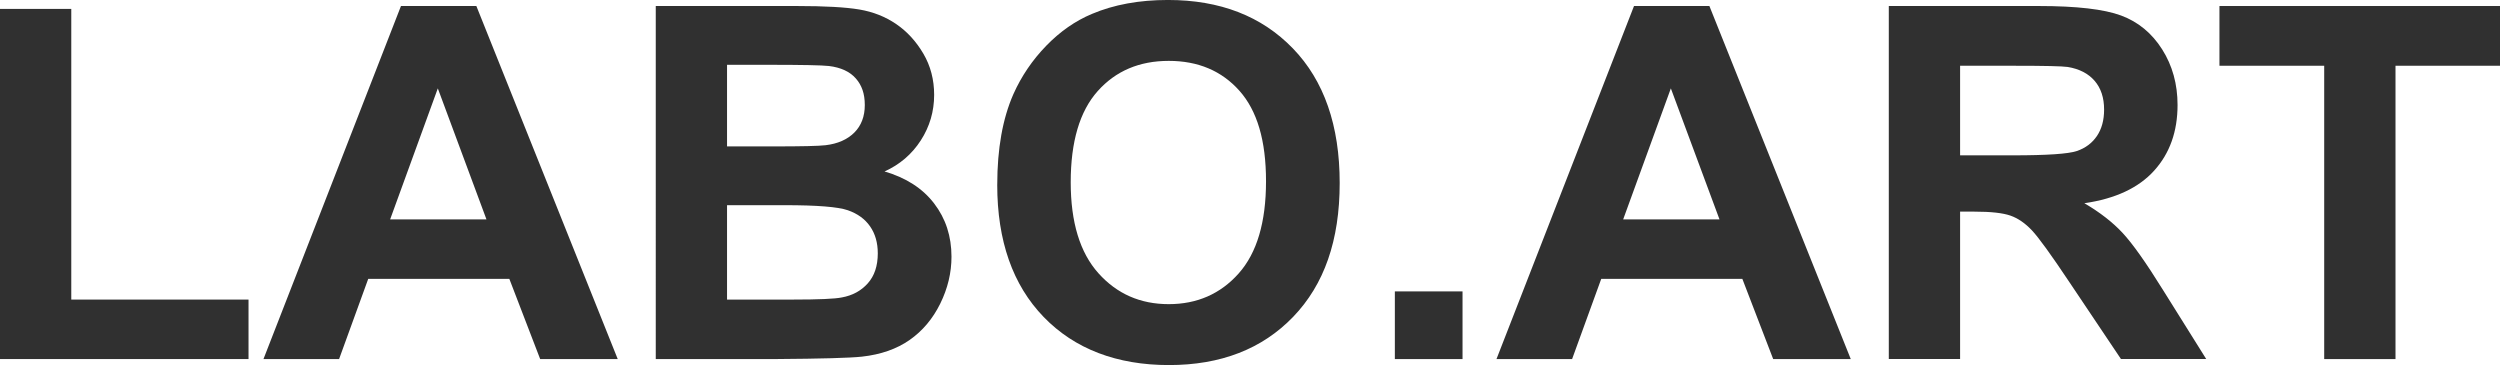
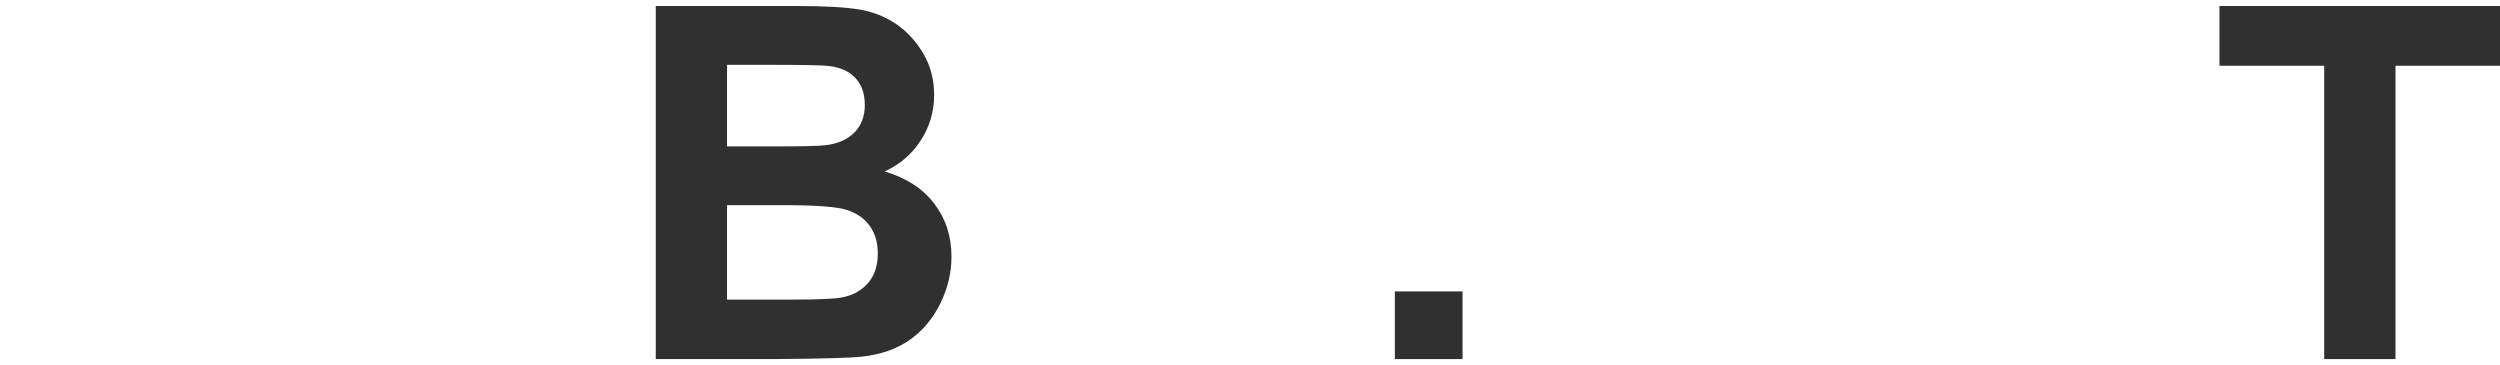
<svg xmlns="http://www.w3.org/2000/svg" viewBox="0 0 1089.04 159.04" data-name="Livello 2" id="Livello_2">
  <defs>
    <style>
      .cls-1 {
        fill: #303030;
        stroke-width: 0px;
      }
    </style>
  </defs>
  <g data-name="Layer 1" id="Layer_1">
    <g>
-       <path d="M0,156.42V3.88h31.05v126.62h77.21v25.91H0Z" class="cls-1" />
-       <path d="M269.09,156.42h-33.78l-13.43-34.93h-61.48l-12.69,34.93h-32.94L174.67,2.62h32.84l61.58,153.79ZM211.91,95.57l-21.19-57.07-20.77,57.07h41.96Z" class="cls-1" />
      <path d="M285.66,2.62h61.48c12.17,0,21.24.51,27.22,1.52,5.98,1.01,11.33,3.13,16.05,6.35,4.72,3.22,8.65,7.5,11.8,12.85,3.15,5.35,4.72,11.35,4.72,17.99,0,7.2-1.94,13.81-5.82,19.83-3.88,6.02-9.15,10.53-15.79,13.53,9.37,2.73,16.58,7.38,21.61,13.95,5.04,6.57,7.55,14.3,7.55,23.18,0,7-1.63,13.8-4.88,20.41-3.25,6.61-7.69,11.89-13.32,15.84-5.63,3.95-12.57,6.38-20.82,7.29-5.18.56-17.66.91-37.45,1.05h-52.35V2.62ZM316.71,28.22v35.56h20.35c12.1,0,19.62-.17,22.56-.52,5.31-.63,9.49-2.47,12.54-5.51,3.04-3.04,4.56-7.05,4.56-12.01s-1.31-8.62-3.93-11.59c-2.62-2.97-6.52-4.77-11.7-5.4-3.08-.35-11.92-.52-26.54-.52h-17.83ZM316.71,89.38v41.12h28.74c11.19,0,18.29-.31,21.3-.94,4.62-.84,8.37-2.88,11.28-6.14,2.9-3.25,4.35-7.61,4.35-13.06,0-4.62-1.12-8.53-3.36-11.75-2.24-3.22-5.47-5.56-9.7-7.03-4.23-1.47-13.41-2.2-27.54-2.2h-25.07Z" class="cls-1" />
-       <path d="M434.42,80.46c0-15.67,2.34-28.81,7.03-39.45,3.5-7.83,8.27-14.86,14.32-21.09,6.05-6.22,12.68-10.84,19.88-13.85,9.58-4.06,20.63-6.08,33.15-6.08,22.66,0,40.79,7.03,54.39,21.09,13.6,14.06,20.4,33.61,20.4,58.64s-6.75,44.25-20.25,58.28c-13.5,14.02-31.54,21.03-54.13,21.03s-41.06-6.98-54.55-20.93c-13.5-13.95-20.25-33.17-20.25-57.65ZM466.42,79.41c0,17.41,4.02,30.62,12.06,39.6,8.04,8.99,18.25,13.48,30.63,13.48s22.54-4.46,30.48-13.38c7.94-8.92,11.91-22.29,11.91-40.13s-3.87-30.77-11.59-39.45c-7.73-8.67-17.99-13.01-30.79-13.01s-23.12,4.39-30.95,13.17c-7.83,8.78-11.75,22.01-11.75,39.71Z" class="cls-1" />
      <path d="M607.62,156.42v-29.48h29.48v29.48h-29.48Z" class="cls-1" />
-       <path d="M806.21,156.42h-33.78l-13.43-34.93h-61.48l-12.69,34.93h-32.94L711.8,2.62h32.84l61.58,153.79ZM749.04,95.57l-21.19-57.07-20.77,57.07h41.96Z" class="cls-1" />
-       <path d="M822.79,156.42V2.62h65.36c16.43,0,28.38,1.38,35.83,4.14,7.45,2.76,13.41,7.68,17.89,14.74,4.47,7.06,6.71,15.14,6.71,24.23,0,11.54-3.39,21.07-10.18,28.59-6.78,7.52-16.93,12.26-30.42,14.21,6.71,3.92,12.26,8.22,16.63,12.9,4.37,4.69,10.26,13.01,17.68,24.97l18.78,30h-37.14l-22.45-33.47c-7.97-11.96-13.43-19.49-16.37-22.61-2.94-3.11-6.05-5.25-9.34-6.4-3.29-1.15-8.5-1.73-15.63-1.73h-6.29v64.2h-31.05ZM853.84,67.67h22.97c14.9,0,24.2-.63,27.91-1.89,3.71-1.26,6.61-3.43,8.71-6.5,2.1-3.08,3.15-6.92,3.15-11.54,0-5.18-1.38-9.35-4.14-12.54-2.76-3.18-6.66-5.19-11.7-6.03-2.52-.35-10.07-.52-22.66-.52h-24.23v39.03Z" class="cls-1" />
      <path d="M1012.46,156.42V28.64h-45.63V2.62h122.22v26.02h-45.53v127.78h-31.05Z" class="cls-1" />
    </g>
  </g>
</svg>